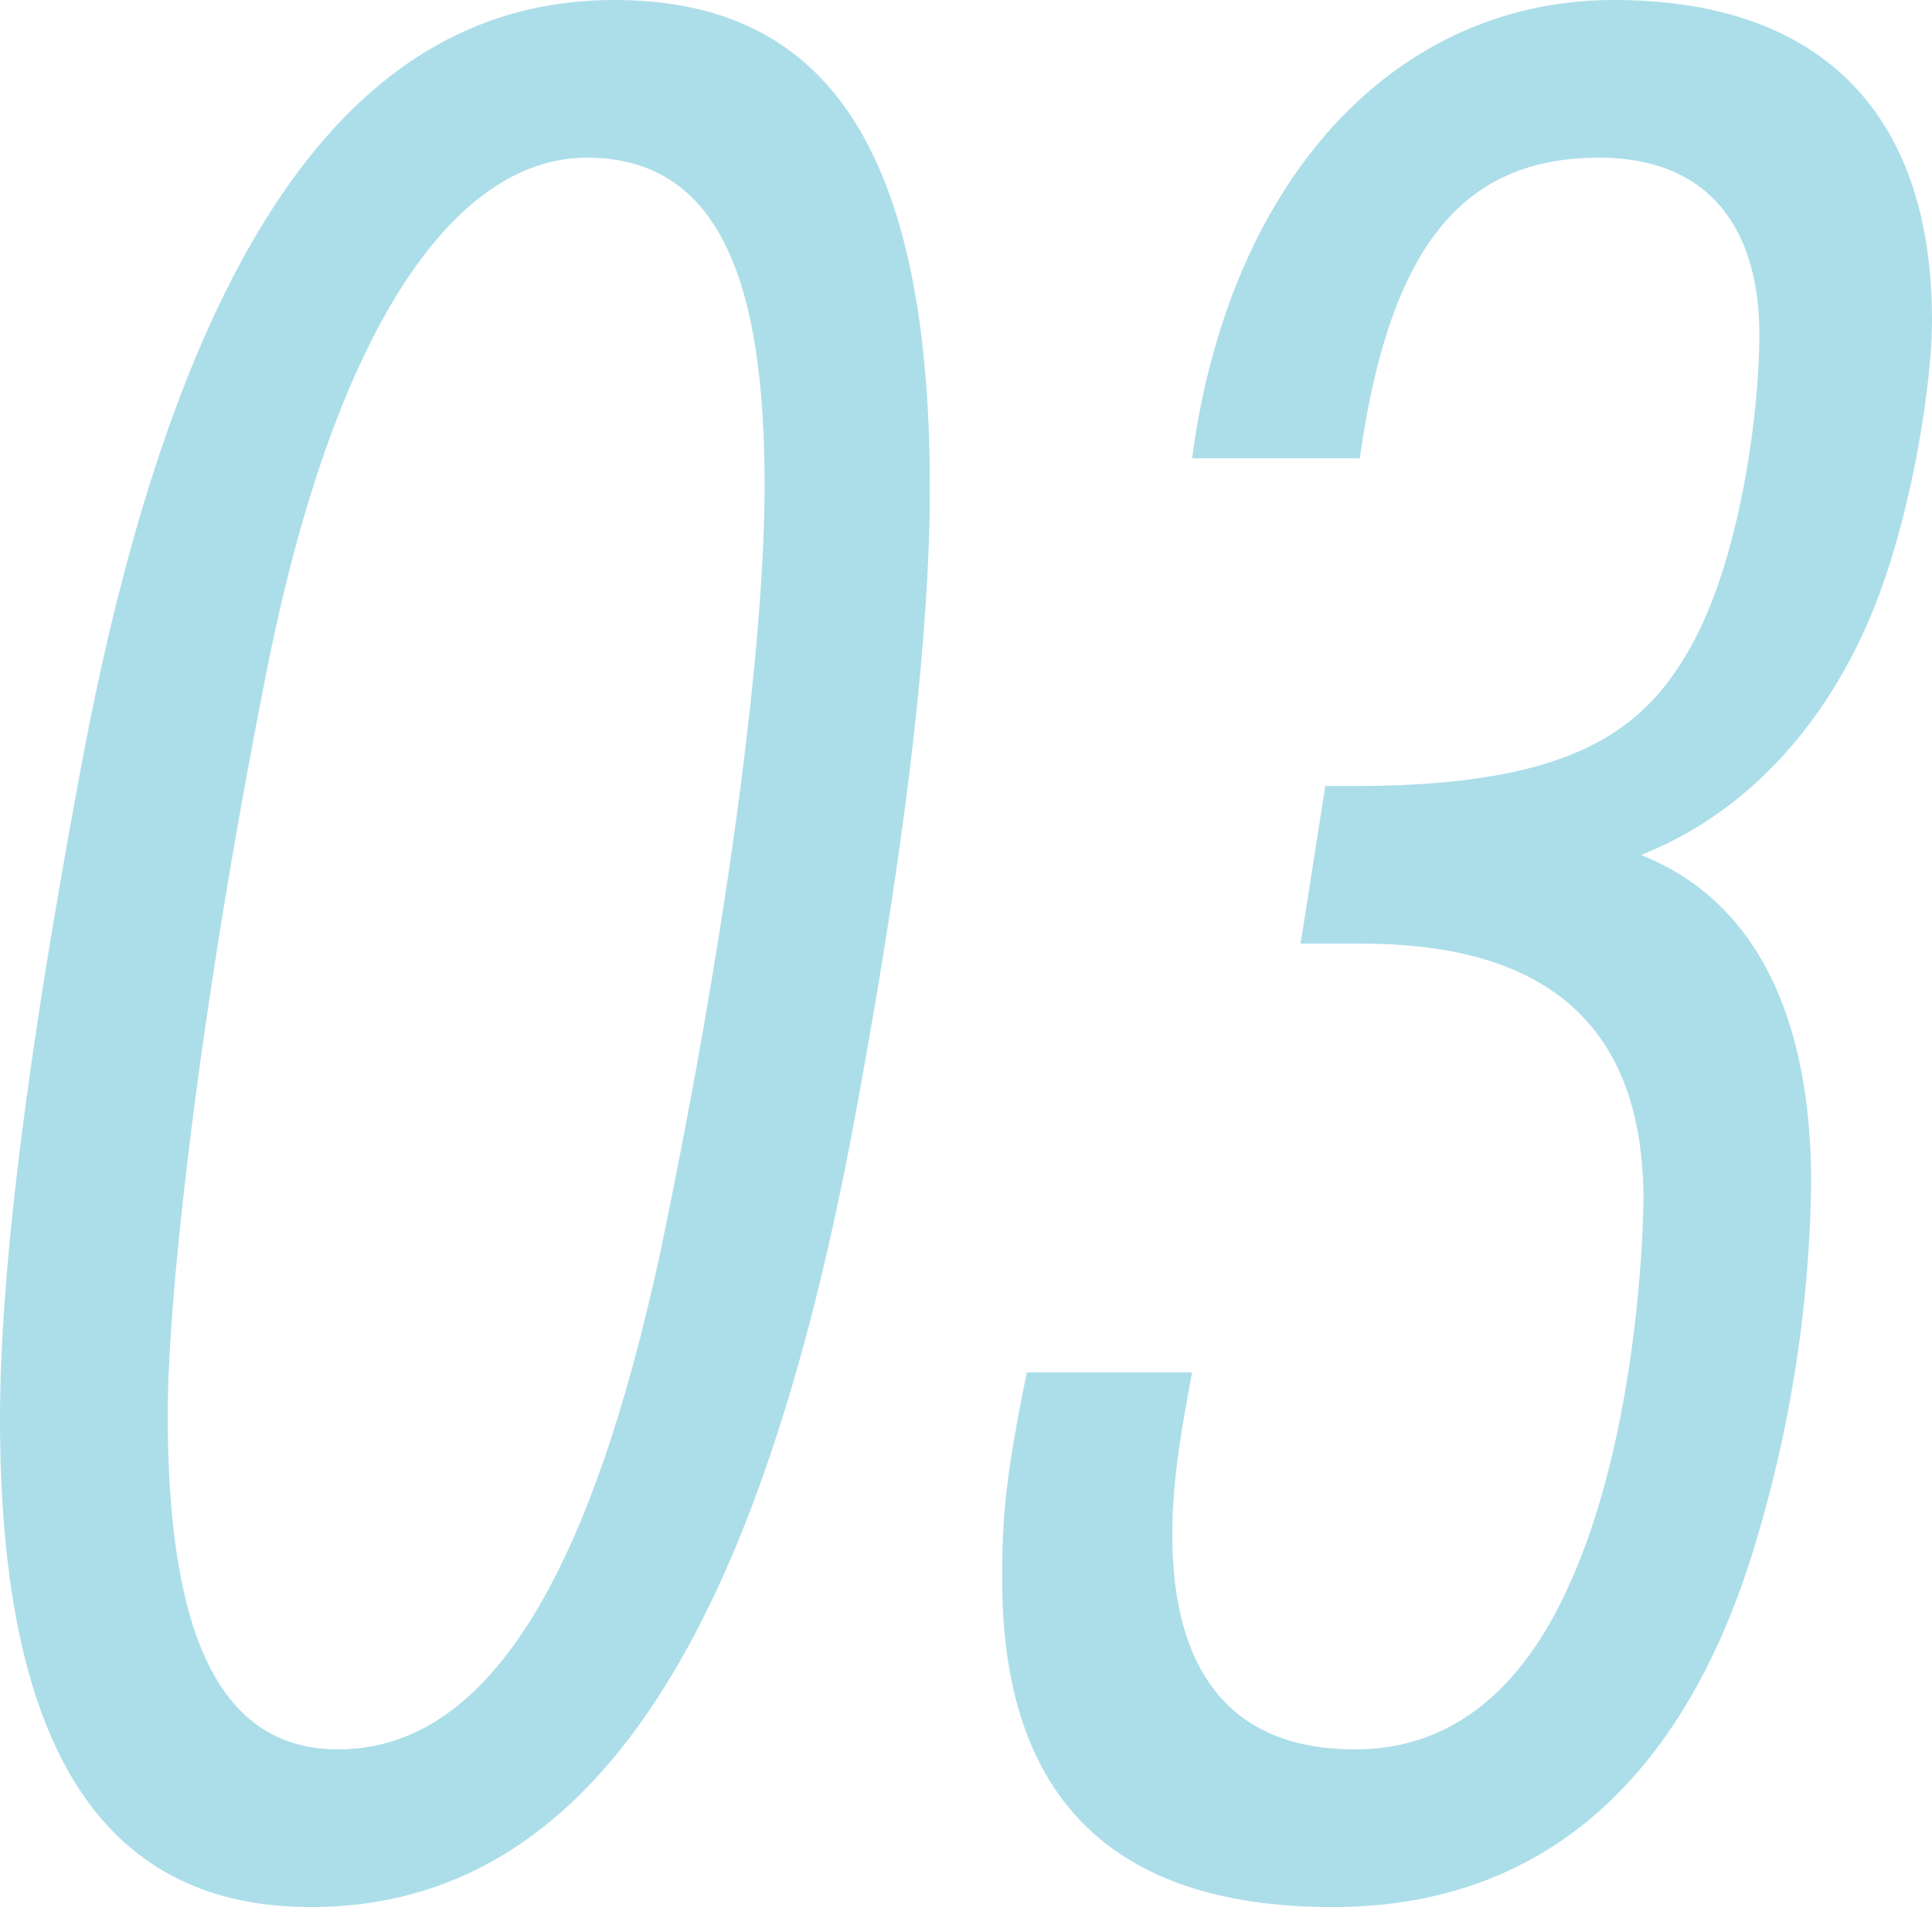
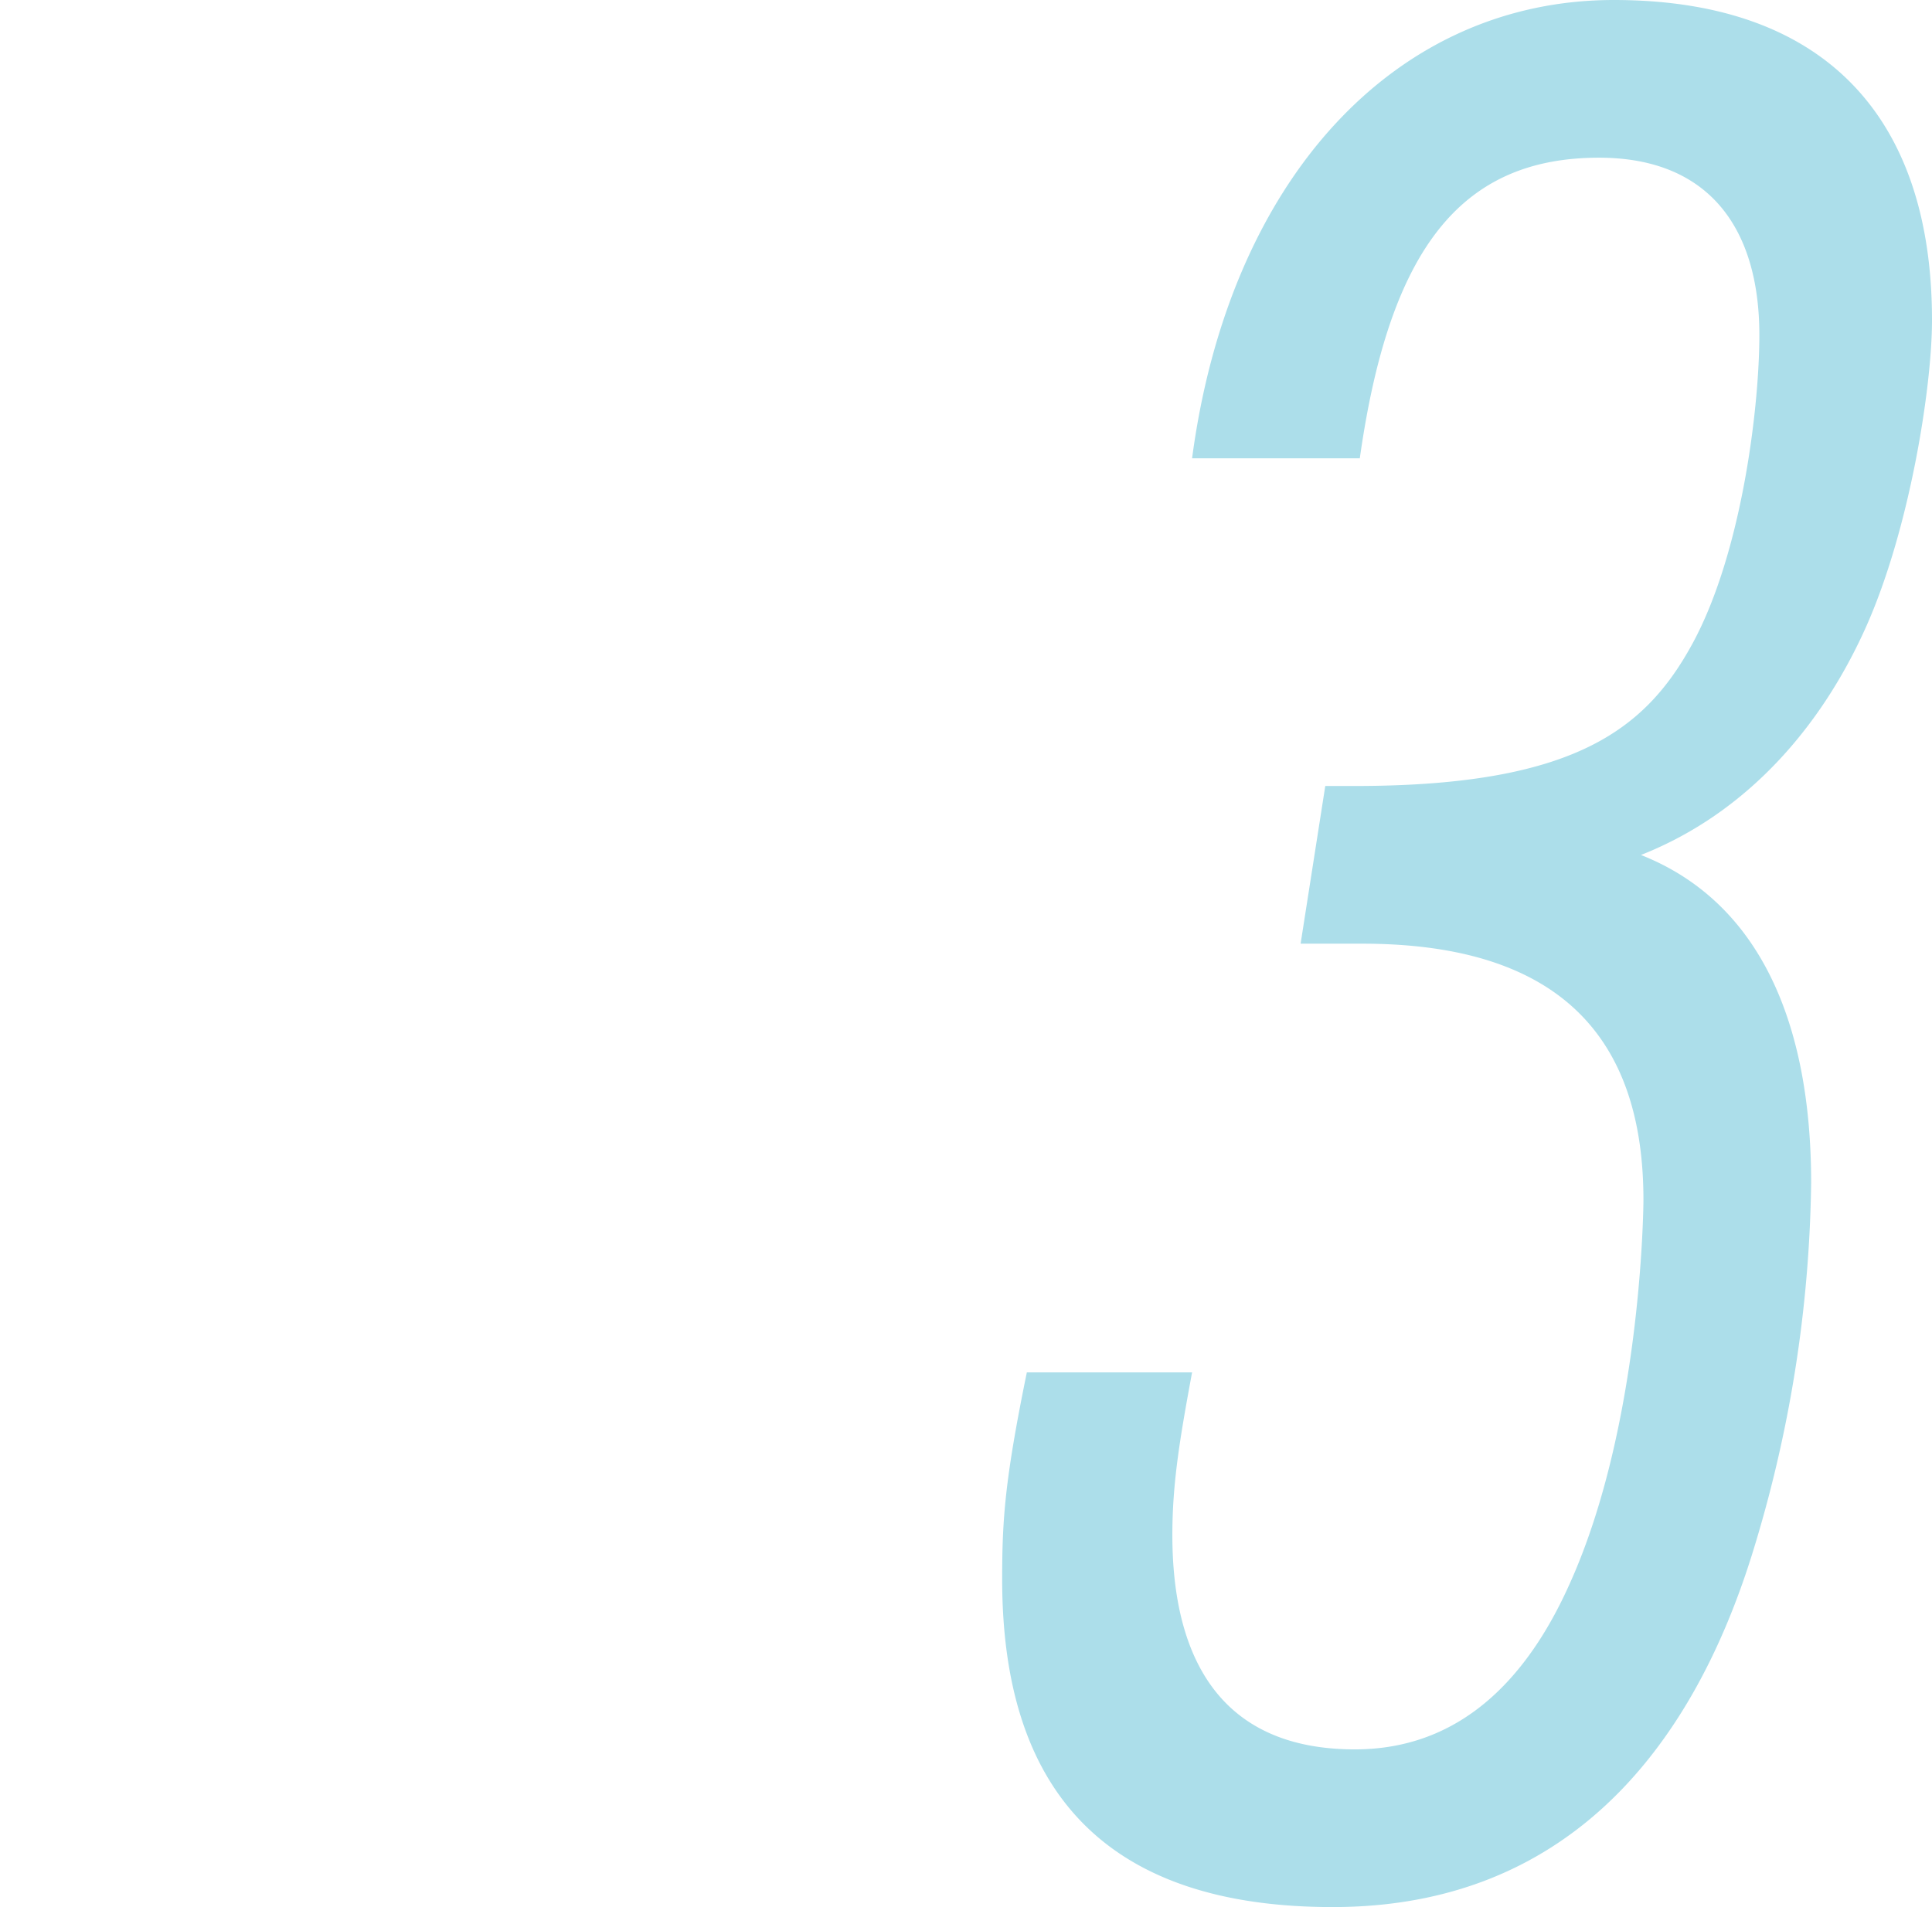
<svg xmlns="http://www.w3.org/2000/svg" width="235" height="232" viewBox="0 0 235 232">
  <g transform="translate(-11.85 -389.95)">
    <g transform="translate(11.85 389.95)">
-       <path d="M116.251,150.635c-11.7,65.044-32.4,98.315-66.6,98.315-24,0-37.8-17.385-37.8-59.349,0-17.984,3.3-44.062,9.6-77.933,12.9-70.739,36.6-94.718,65.1-94.718,24.3,0,38.4,15.886,38.4,59.349,0,17.385-2.7,41.664-8.7,74.336Zm-24,18.284c8.4-40.465,12.6-74.036,12.6-92.92,0-23.979-5.1-39.866-21.6-39.866s-30.9,21.581-39,62.646c-8.1,40.765-12,75.535-12,90.222,0,24.879,5.4,40.765,20.7,40.765C70.95,229.767,83.55,209.384,92.25,168.919Z" transform="translate(-11.85 -16.95)" fill="#acdeea" />
      <path d="M178.2,93.384c-5.4,11.99-14.4,22.481-27.3,27.576,14.4,5.7,20.7,20.382,20.7,39.866a158.809,158.809,0,0,1-7.2,45.261c-7.5,23.979-22.8,42.863-51,42.863-26.7,0-40.2-13.189-40.2-39.866,0-7.194.3-11.99,3-25.178H96.3c-1.5,8.093-2.4,13.488-2.4,19.783,0,14.388,5.4,26.078,22.2,26.078,12.9,0,21-8.693,26.1-20.083,8.7-19.183,9-45.561,9-46.76,0-19.183-9.6-31.173-34.2-31.173h-7.5l3-19.183h3.6c26.7,0,35.4-6.894,41.1-17.385,6-11.09,8.1-28.775,8.1-37.468,0-13.189-6.3-21.581-19.5-21.581-16.8,0-25.5,11.09-29.1,36.568H96.3c4.5-33.871,24.6-55.752,51.3-55.752,25.2,0,38.7,13.788,38.7,38.966,0,8.093-2.7,25.478-8.1,37.468Z" transform="translate(48.7 -16.95)" fill="#acdeea" />
    </g>
  </g>
</svg>